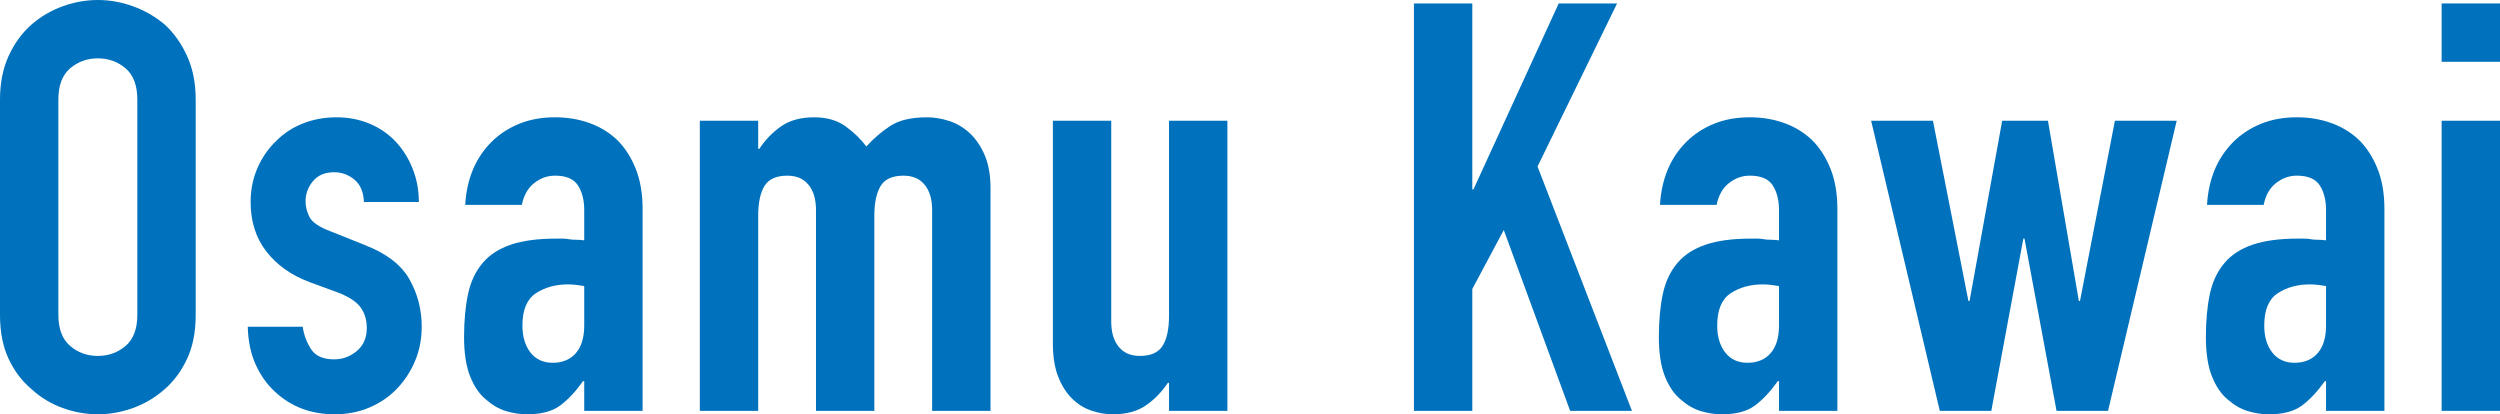
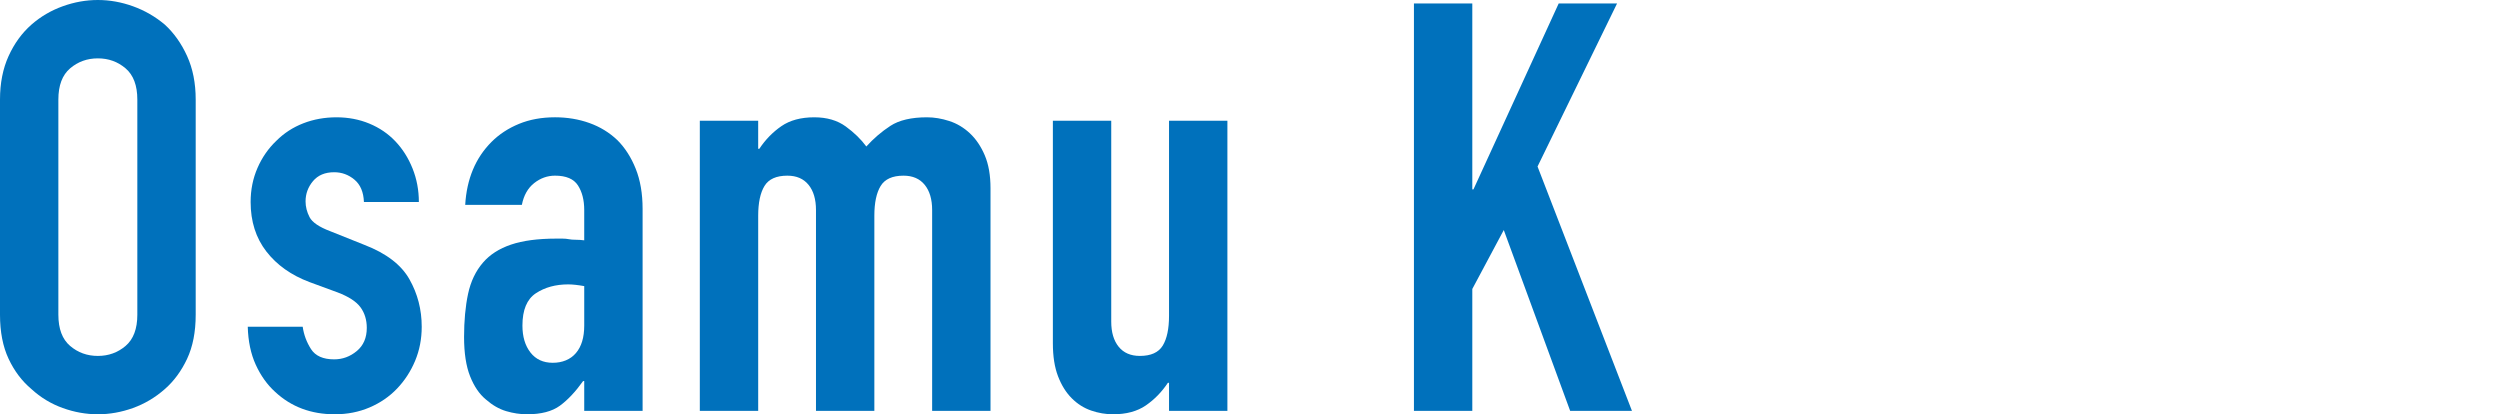
<svg xmlns="http://www.w3.org/2000/svg" id="_レイヤー_2" data-name="レイヤー 2" viewBox="0 0 262.14 43.44">
  <g id="text_ol">
    <g>
      <path d="M0,10.44c0-1.72.3-3.24.9-4.56s1.4-2.42,2.4-3.3c.96-.84,2.05-1.48,3.27-1.92,1.22-.44,2.45-.66,3.69-.66s2.47.22,3.69.66c1.22.44,2.33,1.08,3.33,1.92.96.88,1.74,1.98,2.34,3.3.6,1.32.9,2.84.9,4.56v22.56c0,1.8-.3,3.34-.9,4.62-.6,1.28-1.38,2.34-2.34,3.18-1,.88-2.11,1.54-3.33,1.98-1.22.44-2.45.66-3.69.66s-2.47-.22-3.69-.66c-1.22-.44-2.31-1.1-3.27-1.98-1-.84-1.8-1.9-2.4-3.18s-.9-2.82-.9-4.62V10.44ZM6.12,33c0,1.48.41,2.57,1.23,3.27.82.7,1.79,1.05,2.91,1.05s2.09-.35,2.91-1.05c.82-.7,1.23-1.79,1.23-3.27V10.44c0-1.48-.41-2.57-1.23-3.27-.82-.7-1.79-1.05-2.91-1.05s-2.09.35-2.91,1.05c-.82.7-1.23,1.79-1.23,3.27v22.56Z" style="fill: #0071bc;" />
      <path d="M38.16,21.18c-.04-1.04-.37-1.82-.99-2.34-.62-.52-1.33-.78-2.13-.78-.96,0-1.7.31-2.22.93-.52.62-.78,1.33-.78,2.13,0,.56.14,1.11.42,1.65.28.54,1,1.03,2.16,1.47l3.6,1.44c2.28.88,3.85,2.08,4.71,3.6.86,1.52,1.29,3.18,1.29,4.98,0,1.28-.23,2.47-.69,3.57-.46,1.1-1.09,2.07-1.89,2.91-.8.84-1.76,1.5-2.88,1.98-1.12.48-2.34.72-3.66.72-2.48,0-4.56-.78-6.24-2.34-.84-.76-1.52-1.71-2.04-2.85-.52-1.14-.8-2.47-.84-3.99h5.76c.12.84.41,1.62.87,2.34.46.72,1.27,1.08,2.43,1.08.88,0,1.67-.29,2.37-.87.7-.58,1.05-1.39,1.05-2.43,0-.84-.22-1.56-.66-2.16-.44-.6-1.24-1.12-2.4-1.56l-2.94-1.08c-1.92-.72-3.43-1.79-4.53-3.21s-1.65-3.15-1.65-5.19c0-1.28.24-2.47.72-3.57.48-1.1,1.14-2.05,1.98-2.85.8-.8,1.74-1.41,2.82-1.83,1.08-.42,2.24-.63,3.48-.63s2.39.22,3.45.66c1.06.44,1.97,1.06,2.73,1.86.76.8,1.36,1.75,1.8,2.85.44,1.1.66,2.27.66,3.51h-5.76Z" style="fill: #0071bc;" />
      <path d="M61.26,43.08v-3.12h-.12c-.8,1.12-1.61,1.98-2.43,2.58-.82.6-1.97.9-3.45.9-.72,0-1.45-.11-2.19-.33-.74-.22-1.45-.63-2.13-1.23-.68-.56-1.23-1.37-1.65-2.43s-.63-2.43-.63-4.11.14-3.23.42-4.53c.28-1.3.8-2.39,1.56-3.27.72-.84,1.7-1.47,2.94-1.89,1.24-.42,2.82-.63,4.74-.63h.66c.24,0,.46.02.66.06s.44.06.72.06.58.02.9.06v-3.18c0-1.04-.22-1.9-.66-2.58-.44-.68-1.24-1.02-2.4-1.02-.8,0-1.53.26-2.19.78s-1.09,1.28-1.29,2.28h-5.94c.16-2.72,1.08-4.92,2.76-6.6.8-.8,1.76-1.43,2.88-1.89,1.12-.46,2.38-.69,3.78-.69,1.28,0,2.48.2,3.6.6,1.12.4,2.1,1,2.94,1.8.8.8,1.44,1.8,1.92,3,.48,1.2.72,2.6.72,4.2v21.18h-6.12ZM61.26,30c-.68-.12-1.24-.18-1.68-.18-1.32,0-2.45.31-3.39.93s-1.41,1.75-1.41,3.39c0,1.16.28,2.1.84,2.82s1.34,1.08,2.34,1.08,1.85-.34,2.43-1.02c.58-.68.87-1.64.87-2.88v-4.14Z" style="fill: #0071bc;" />
      <path d="M73.38,43.08V12.66h6.12v2.94h.12c.64-.96,1.41-1.75,2.31-2.37.9-.62,2.05-.93,3.45-.93,1.32,0,2.42.32,3.3.96.88.64,1.6,1.34,2.16,2.1.76-.84,1.6-1.56,2.52-2.16.92-.6,2.2-.9,3.84-.9.76,0,1.54.13,2.34.39.8.26,1.52.69,2.16,1.29.64.6,1.16,1.37,1.56,2.31.4.94.6,2.09.6,3.45v23.34h-6.12v-21.06c0-1.12-.26-2-.78-2.64-.52-.64-1.26-.96-2.22-.96-1.16,0-1.96.36-2.4,1.08-.44.72-.66,1.76-.66,3.12v20.46h-6.12v-21.06c0-1.12-.26-2-.78-2.64-.52-.64-1.26-.96-2.22-.96-1.16,0-1.96.36-2.4,1.08s-.66,1.76-.66,3.12v20.46h-6.12Z" style="fill: #0071bc;" />
      <path d="M128.7,12.66v30.42h-6.12v-2.94h-.12c-.64.96-1.41,1.75-2.31,2.37-.9.62-2.05.93-3.45.93-.76,0-1.52-.13-2.28-.39-.76-.26-1.44-.69-2.04-1.29s-1.08-1.37-1.44-2.31c-.36-.94-.54-2.09-.54-3.45V12.66h6.12v21.06c0,1.12.26,2,.78,2.64.52.64,1.26.96,2.22.96,1.16,0,1.96-.36,2.4-1.08.44-.72.66-1.76.66-3.12V12.66h6.12Z" style="fill: #0071bc;" />
      <path d="M148.26,43.08V.36h6.12v19.5h.12L163.44.36h6.12l-8.34,17.1,9.9,25.62h-6.48l-6.96-18.96-3.3,6.18v12.78h-6.12Z" style="fill: #0071bc;" />
-       <path d="M186.54,43.08v-3.12h-.12c-.8,1.12-1.61,1.98-2.43,2.58-.82.6-1.97.9-3.45.9-.72,0-1.45-.11-2.19-.33-.74-.22-1.45-.63-2.13-1.23-.68-.56-1.23-1.37-1.65-2.43s-.63-2.43-.63-4.11.14-3.23.42-4.53c.28-1.3.8-2.39,1.56-3.27.72-.84,1.7-1.47,2.94-1.89,1.24-.42,2.82-.63,4.74-.63h.66c.24,0,.46.02.66.06s.44.06.72.06.58.02.9.06v-3.18c0-1.04-.22-1.9-.66-2.58-.44-.68-1.24-1.02-2.4-1.02-.8,0-1.53.26-2.19.78s-1.09,1.28-1.29,2.28h-5.94c.16-2.72,1.08-4.92,2.76-6.6.8-.8,1.76-1.43,2.88-1.89,1.12-.46,2.38-.69,3.78-.69,1.28,0,2.48.2,3.6.6,1.12.4,2.1,1,2.94,1.8.8.8,1.44,1.8,1.92,3,.48,1.2.72,2.6.72,4.2v21.18h-6.12ZM186.54,30c-.68-.12-1.24-.18-1.68-.18-1.32,0-2.45.31-3.39.93s-1.41,1.75-1.41,3.39c0,1.16.28,2.1.84,2.82s1.34,1.08,2.34,1.08,1.85-.34,2.43-1.02c.58-.68.87-1.64.87-2.88v-4.14Z" style="fill: #0071bc;" />
-       <path d="M228.24,12.66l-7.2,30.42h-5.4l-3.36-18.06h-.12l-3.36,18.06h-5.4l-7.2-30.42h6.48l3.72,18.9h.12l3.42-18.9h4.8l3.24,18.9h.12l3.66-18.9h6.48Z" style="fill: #0071bc;" />
-       <path d="M243.9,43.08v-3.12h-.12c-.8,1.12-1.61,1.98-2.43,2.58-.82.6-1.97.9-3.45.9-.72,0-1.45-.11-2.19-.33-.74-.22-1.45-.63-2.13-1.23-.68-.56-1.23-1.37-1.65-2.43s-.63-2.43-.63-4.11.14-3.23.42-4.53c.28-1.3.8-2.39,1.56-3.27.72-.84,1.7-1.47,2.94-1.89,1.24-.42,2.82-.63,4.74-.63h.66c.24,0,.46.02.66.06s.44.06.72.06.58.02.9.06v-3.18c0-1.04-.22-1.9-.66-2.58-.44-.68-1.24-1.02-2.4-1.02-.8,0-1.53.26-2.19.78s-1.09,1.28-1.29,2.28h-5.94c.16-2.72,1.08-4.92,2.76-6.6.8-.8,1.76-1.43,2.88-1.89,1.12-.46,2.38-.69,3.78-.69,1.28,0,2.48.2,3.6.6,1.12.4,2.1,1,2.94,1.8.8.8,1.44,1.8,1.92,3,.48,1.2.72,2.6.72,4.2v21.18h-6.12ZM243.9,30c-.68-.12-1.24-.18-1.68-.18-1.32,0-2.45.31-3.39.93s-1.41,1.75-1.41,3.39c0,1.16.28,2.1.84,2.82s1.34,1.08,2.34,1.08,1.85-.34,2.43-1.02c.58-.68.87-1.64.87-2.88v-4.14Z" style="fill: #0071bc;" />
-       <path d="M256.02,6.48V.36h6.12v6.12h-6.12ZM256.02,43.08V12.66h6.12v30.42h-6.12Z" style="fill: #0071bc;" />
    </g>
  </g>
</svg>